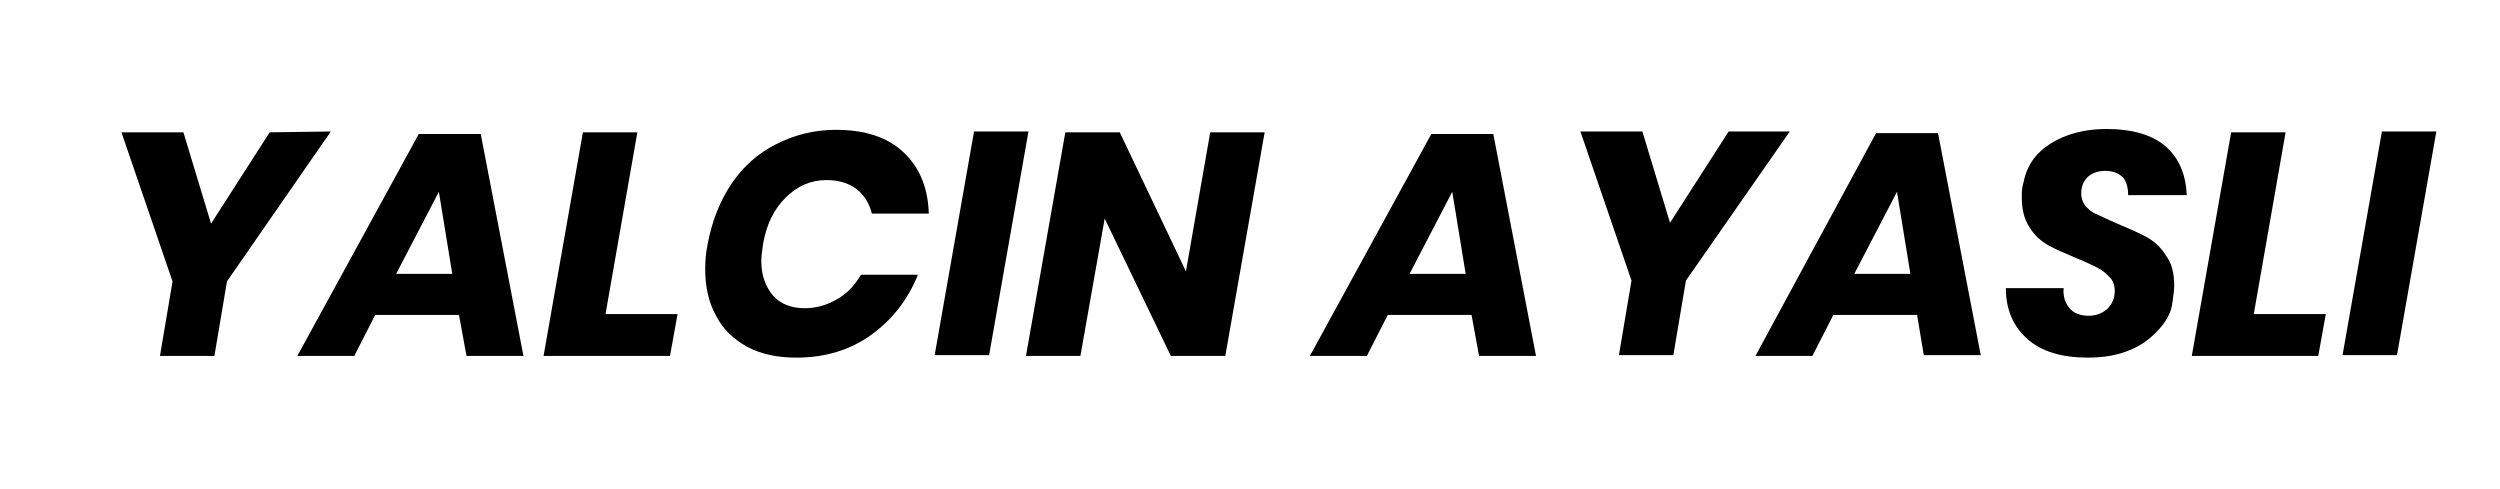
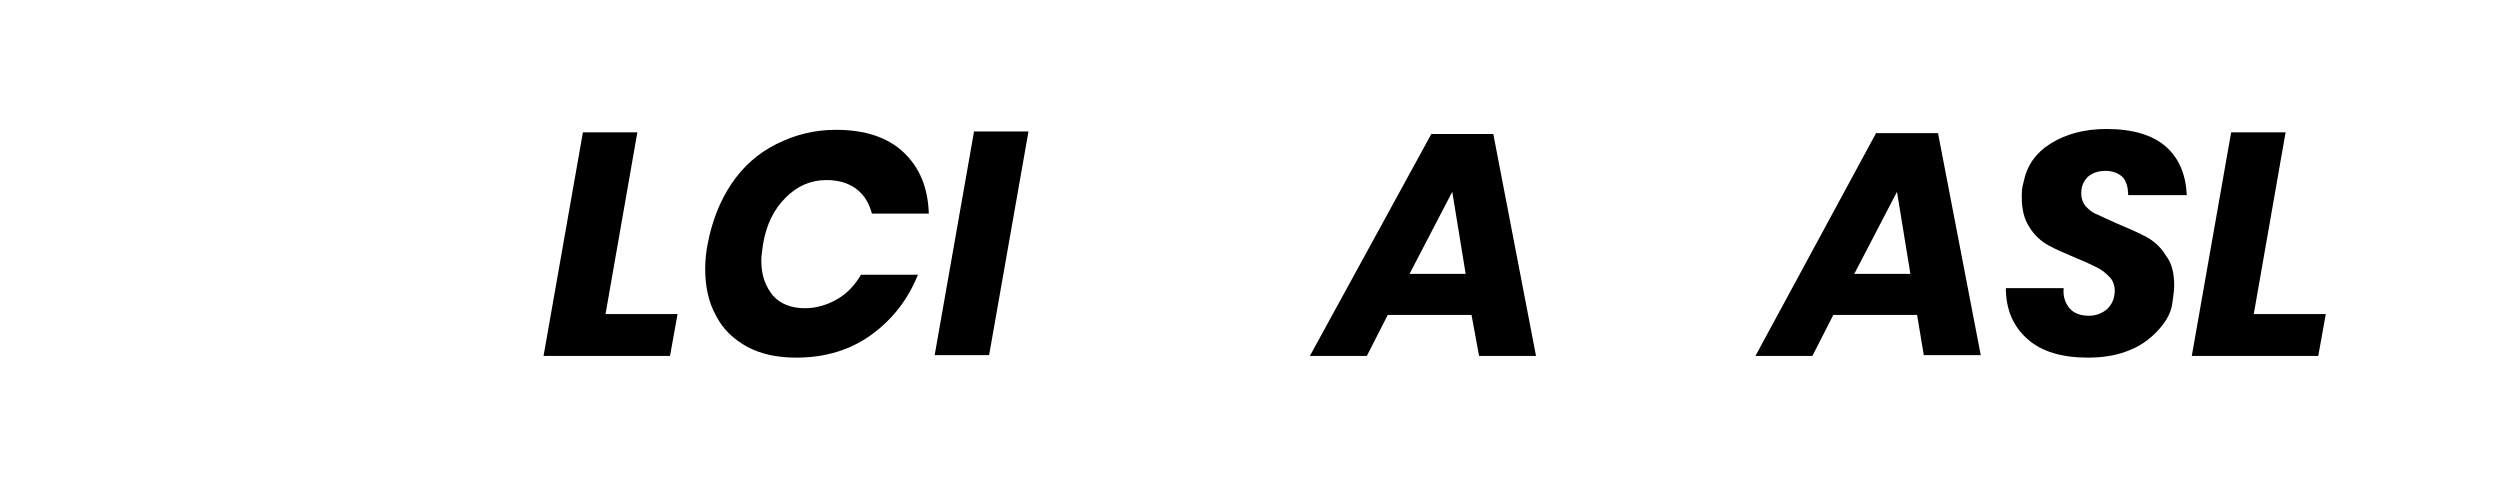
<svg xmlns="http://www.w3.org/2000/svg" version="1.1" id="Layer_1" x="0px" y="0px" viewBox="0 0 298.5 58.4" style="enable-background:new 0 0 298.5 58.4;" xml:space="preserve">
  <g>
-     <path d="M39.5,15.7L27.1,33.6l-1.5,8.9h-6.5l1.5-8.9l-6.1-17.8h7.4l3.3,10.9l7-10.9L39.5,15.7L39.5,15.7z" />
-     <path d="M54.8,37.6h-10l-2.5,4.9h-6.8L50,16h7.4l5.1,26.5h-6.8L54.8,37.6z M54,32.7l-1.6-9.8l-5.1,9.8H54z" />
    <path d="M72.3,37.5h8.6l-0.9,5H64.9l4.7-26.7h6.5L72.3,37.5z" />
    <path d="M107.9,18.2c1.9,1.8,2.9,4.2,3,7.3h-6.8c-0.3-1.2-0.9-2.2-1.8-2.9c-0.9-0.7-2.1-1.1-3.6-1.1c-1.9,0-3.5,0.7-4.9,2.1   s-2.3,3.2-2.7,5.6c-0.1,0.8-0.2,1.4-0.2,1.9c0,1.8,0.5,3.1,1.4,4.2c0.9,1,2.2,1.5,3.8,1.5c1.4,0,2.7-0.4,3.9-1.1   c1.2-0.7,2.1-1.7,2.8-2.9h6.8c-1.2,3-3.1,5.4-5.6,7.2s-5.5,2.7-8.9,2.7c-2.3,0-4.2-0.4-5.9-1.3c-1.6-0.9-2.9-2.1-3.7-3.7   c-0.9-1.6-1.3-3.5-1.3-5.6c0-1,0.1-2,0.3-3c0.5-2.6,1.4-5,2.8-7.1s3.2-3.7,5.4-4.8c2.2-1.1,4.5-1.7,7.1-1.7   C103.3,15.5,106,16.4,107.9,18.2z" />
    <path d="M122.8,15.7l-4.7,26.7h-6.5l4.7-26.7C116.3,15.7,122.8,15.7,122.8,15.7z" />
-     <path d="M146.3,42.5h-6.5l-7.9-16.4L129,42.5h-6.5l4.7-26.7h6.5l7.9,16.6l2.9-16.6h6.5L146.3,42.5z" />
    <path d="M175.7,37.6h-10l-2.5,4.9h-6.8L170.9,16h7.4l5.1,26.5h-6.8L175.7,37.6z M175,32.7l-1.6-9.8l-5.1,9.8H175z" />
-     <path d="M213.7,15.7l-12.4,17.8l-1.5,8.9h-6.5l1.5-8.9l-6.1-17.8h7.4l3.3,10.9l7-10.9C206.4,15.7,213.7,15.7,213.7,15.7z" />
    <path d="M228.9,37.6h-10l-2.5,4.9h-6.8L224,15.9h7.4l5.1,26.5h-6.8L228.9,37.6z M228.1,32.7l-1.6-9.8l-5.1,9.8H228.1z" />
    <path d="M257.8,39.3c-0.9,1-2,1.9-3.5,2.5c-1.4,0.6-3.1,0.9-5,0.9c-3.1,0-5.5-0.7-7.2-2.2s-2.6-3.5-2.6-6.1h6.9   c-0.1,1,0.2,1.8,0.7,2.4c0.5,0.6,1.3,0.9,2.3,0.9c0.9,0,1.6-0.3,2.2-0.8c0.6-0.6,0.9-1.3,0.9-2.2c0-0.6-0.2-1.2-0.6-1.6   c-0.4-0.4-0.8-0.8-1.4-1.1c-0.6-0.3-1.4-0.7-2.4-1.1c-1.4-0.6-2.6-1.1-3.5-1.6s-1.7-1.2-2.3-2.2c-0.6-0.9-0.9-2.1-0.9-3.5   c0-0.6,0-1.2,0.2-1.8c0.4-2,1.4-3.5,3.3-4.7c1.8-1.1,4-1.7,6.6-1.7c3.1,0,5.5,0.7,7.1,2.1c1.6,1.4,2.4,3.4,2.5,5.8h-7   c0-0.9-0.2-1.6-0.6-2.1c-0.5-0.5-1.2-0.8-2.1-0.8c-0.8,0-1.5,0.2-2.1,0.7c-0.5,0.5-0.8,1.1-0.8,2c0,0.6,0.2,1.1,0.5,1.5   c0.4,0.4,0.8,0.8,1.4,1c0.6,0.3,1.3,0.6,2.4,1.1c1.4,0.6,2.6,1.1,3.5,1.6c0.9,0.5,1.7,1.2,2.3,2.2c0.7,0.9,1,2.1,1,3.6   c0,0.6-0.1,1.2-0.2,1.9C259.3,37.2,258.7,38.3,257.8,39.3z" />
    <path d="M269.1,37.5h8.6l-0.9,5h-15.1l4.7-26.7h6.5L269.1,37.5z" />
-     <path d="M290.9,15.7l-4.7,26.7h-6.5l4.7-26.7C284.4,15.7,290.9,15.7,290.9,15.7z" />
  </g>
</svg>